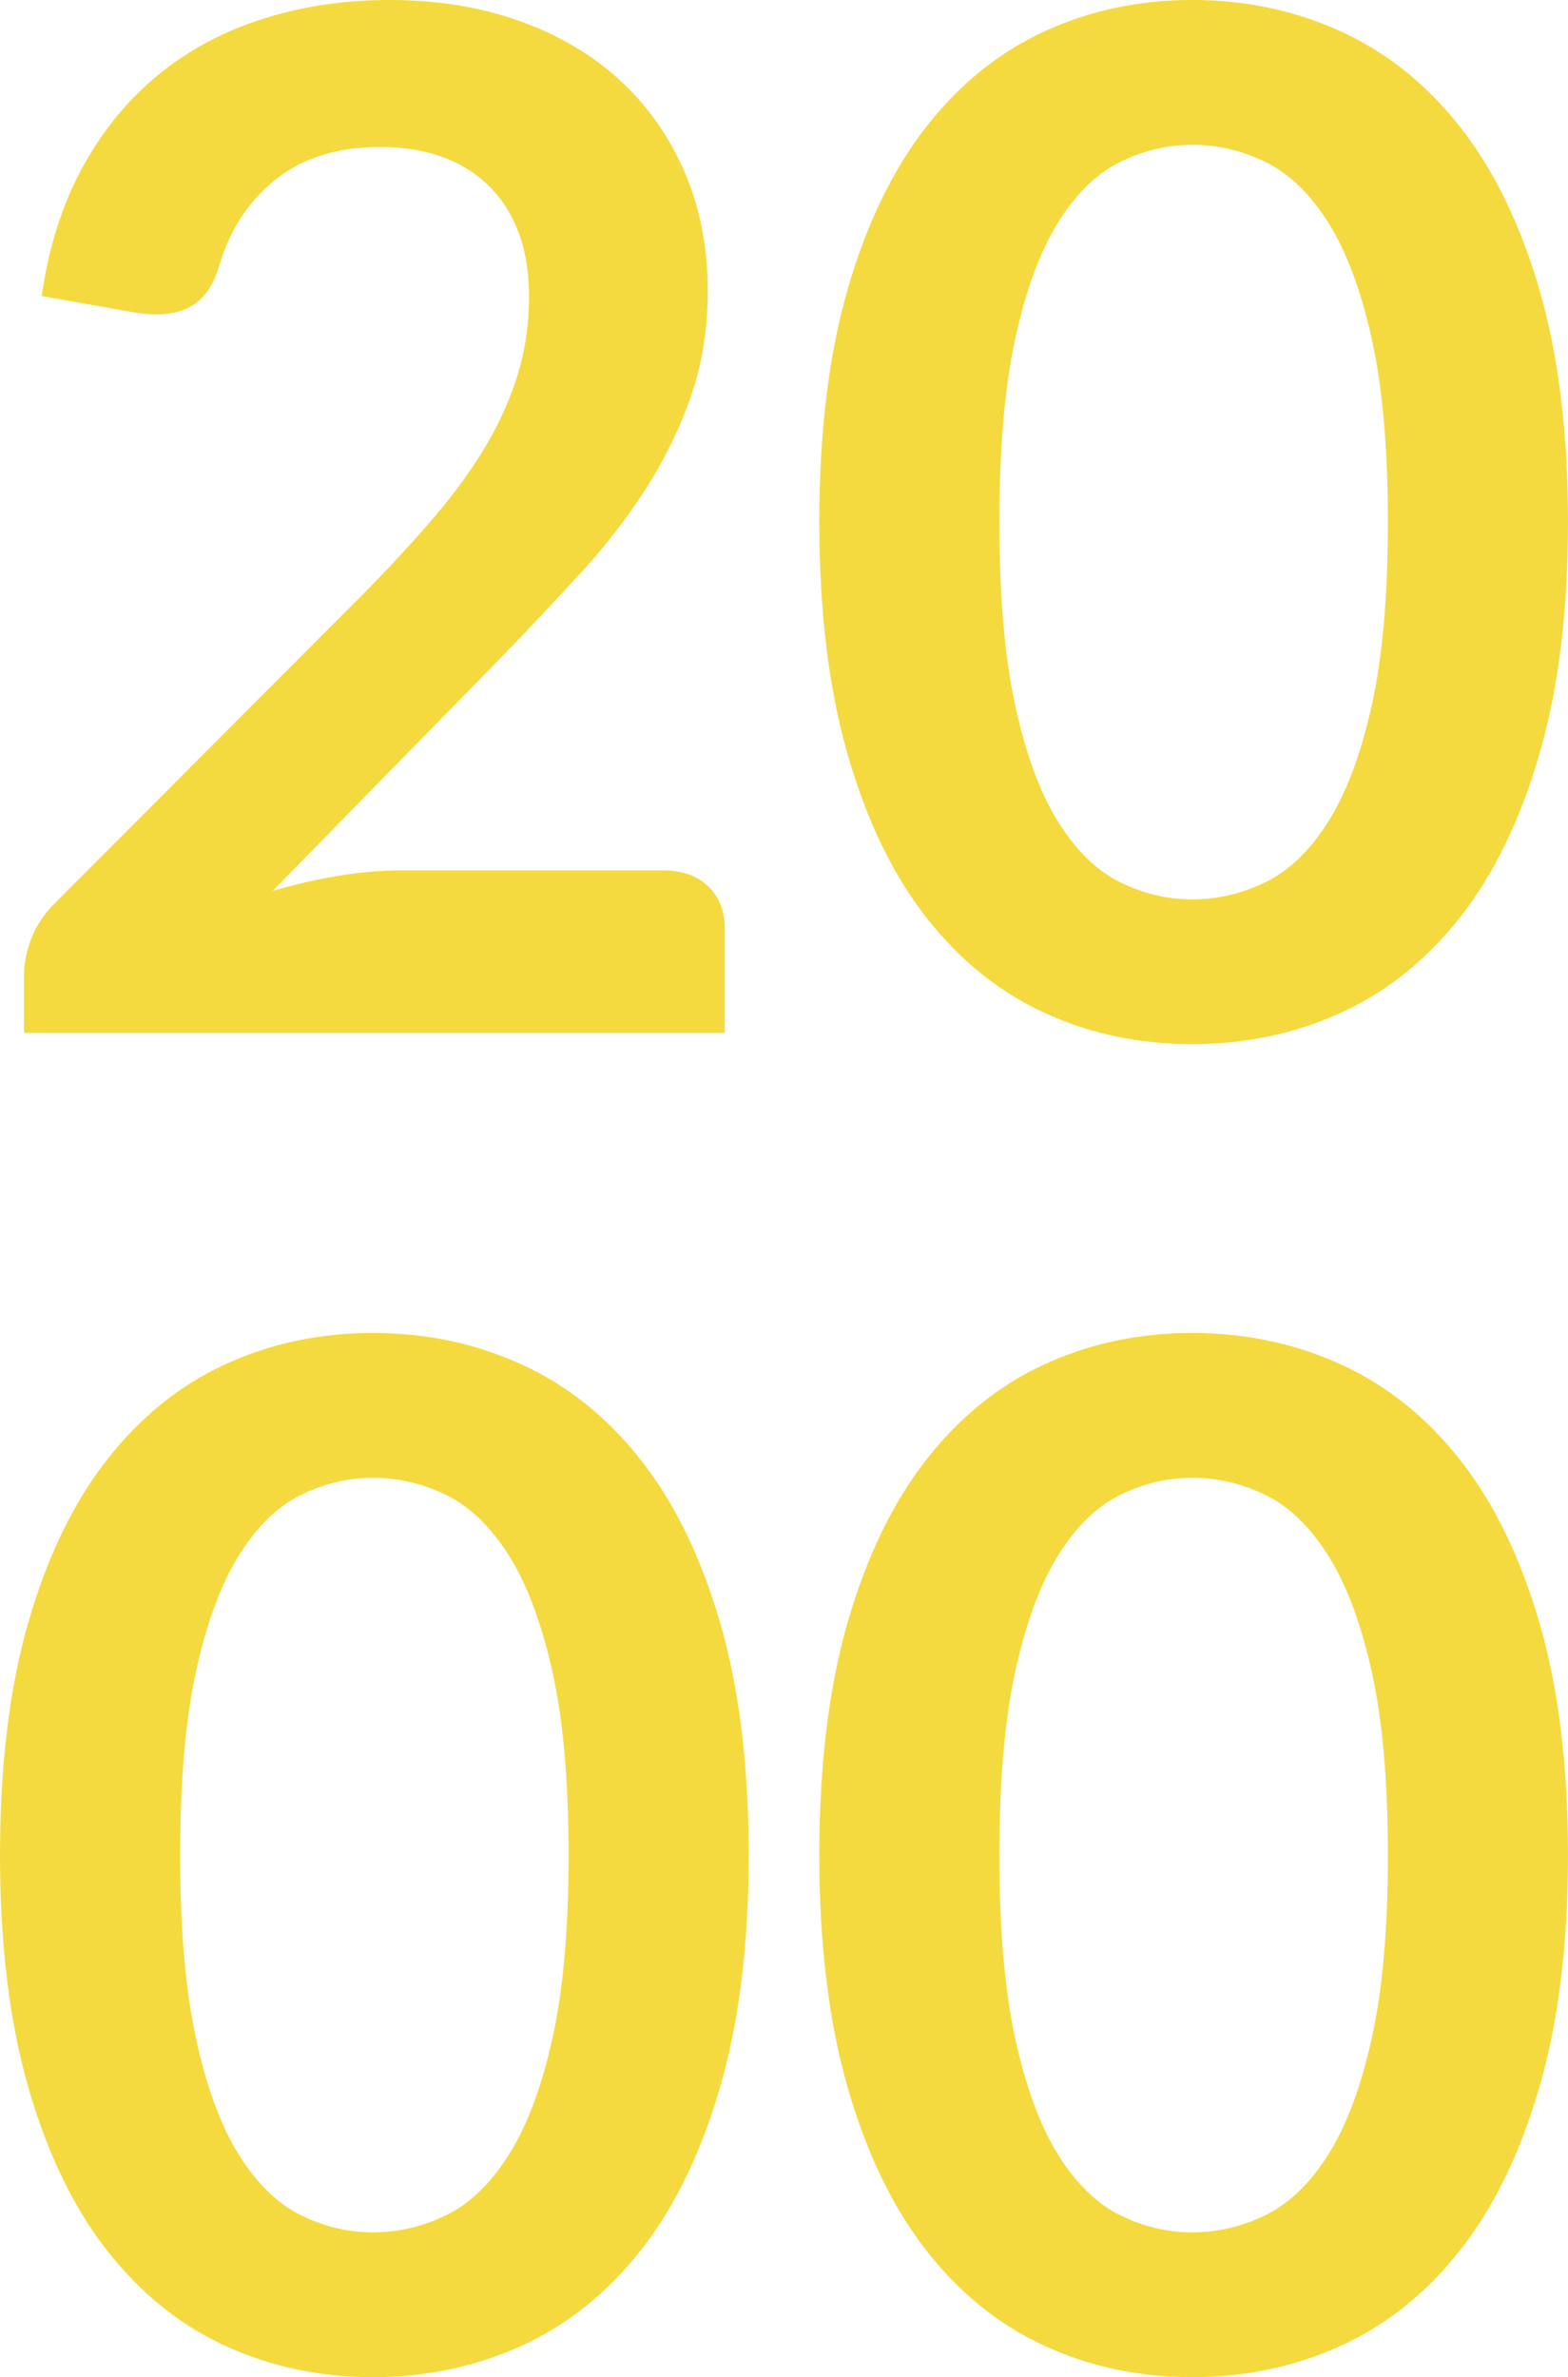
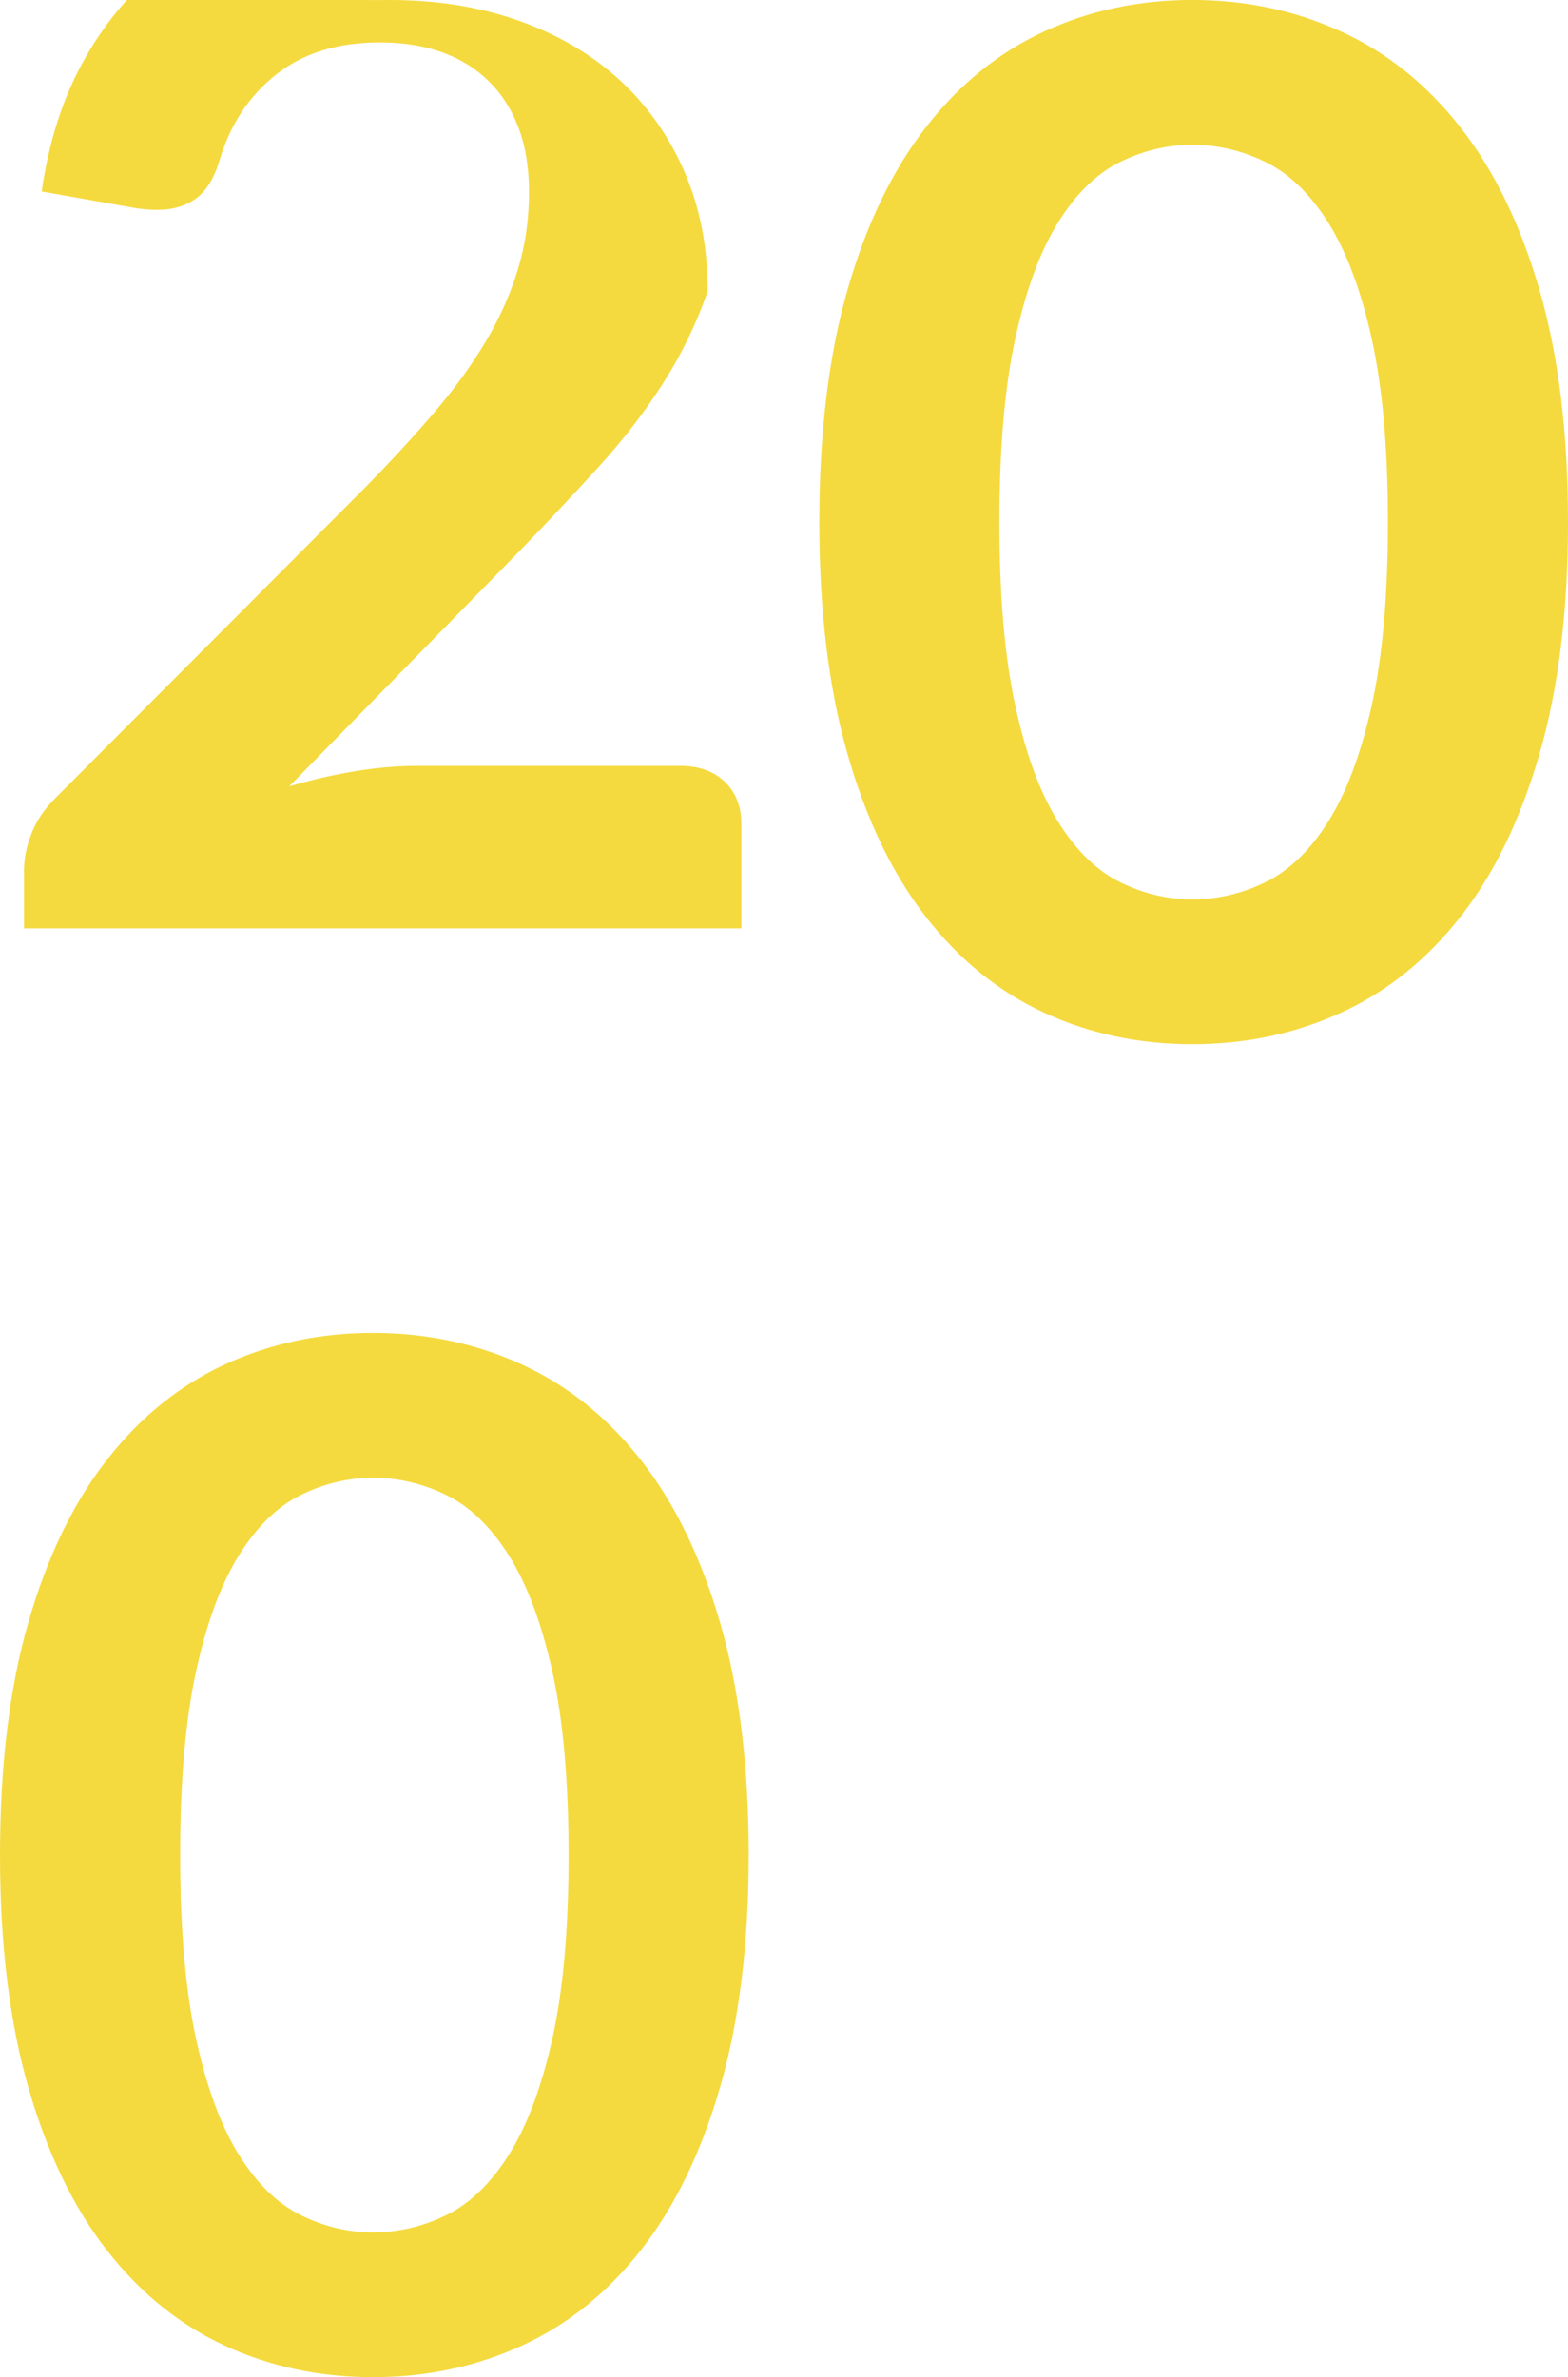
<svg xmlns="http://www.w3.org/2000/svg" version="1.1" id="Calque_1" x="0px" y="0px" width="58.829px" height="89.167px" viewBox="1.325 0.471 58.829 89.167" enable-background="new 1.325 0.471 58.829 89.167" xml:space="preserve">
  <g enable-background="new    ">
-     <path fill="#F5DA3F" d="M15.953,0.471c1.766,0,3.383,0.261,4.85,0.782c1.466,0.521,2.72,1.259,3.763,2.213   c1.042,0.953,1.855,2.103,2.438,3.444c0.583,1.343,0.875,2.836,0.875,4.479c0,1.414-0.208,2.721-0.623,3.922   c-0.416,1.202-0.972,2.351-1.669,3.445c-0.698,1.096-1.515,2.155-2.452,3.18c-0.937,1.025-1.917,2.067-2.941,3.127l-8.639,8.825   c0.848-0.247,1.678-0.438,2.491-0.57c0.812-0.132,1.59-0.198,2.332-0.198h9.832c0.707,0,1.268,0.198,1.683,0.596   s0.623,0.924,0.623,1.577v3.922H2.226v-2.173c0-0.441,0.093-0.901,0.278-1.378c0.186-0.478,0.481-0.919,0.888-1.325l11.633-11.66   c0.972-0.989,1.842-1.935,2.61-2.835c0.769-0.901,1.413-1.793,1.935-2.677c0.521-0.884,0.918-1.78,1.192-2.689   c0.274-0.91,0.411-1.869,0.411-2.876c0-0.918-0.132-1.727-0.397-2.425c-0.265-0.697-0.645-1.285-1.139-1.762   c-0.495-0.478-1.083-0.835-1.763-1.073s-1.444-0.358-2.292-0.358c-1.573,0-2.867,0.397-3.882,1.193   c-1.016,0.795-1.727,1.863-2.133,3.206c-0.194,0.672-0.486,1.152-0.875,1.444c-0.389,0.291-0.883,0.438-1.484,0.438   c-0.265,0-0.557-0.026-0.875-0.08l-3.445-0.609c0.265-1.837,0.777-3.449,1.537-4.836s1.709-2.544,2.849-3.472   c1.139-0.928,2.446-1.625,3.922-2.094C12.671,0.706,14.257,0.471,15.953,0.471z" />
+     <path fill="#F5DA3F" d="M15.953,0.471c1.766,0,3.383,0.261,4.85,0.782c1.466,0.521,2.72,1.259,3.763,2.213   c1.042,0.953,1.855,2.103,2.438,3.444c0.583,1.343,0.875,2.836,0.875,4.479c-0.416,1.202-0.972,2.351-1.669,3.445c-0.698,1.096-1.515,2.155-2.452,3.18c-0.937,1.025-1.917,2.067-2.941,3.127l-8.639,8.825   c0.848-0.247,1.678-0.438,2.491-0.57c0.812-0.132,1.59-0.198,2.332-0.198h9.832c0.707,0,1.268,0.198,1.683,0.596   s0.623,0.924,0.623,1.577v3.922H2.226v-2.173c0-0.441,0.093-0.901,0.278-1.378c0.186-0.478,0.481-0.919,0.888-1.325l11.633-11.66   c0.972-0.989,1.842-1.935,2.61-2.835c0.769-0.901,1.413-1.793,1.935-2.677c0.521-0.884,0.918-1.78,1.192-2.689   c0.274-0.91,0.411-1.869,0.411-2.876c0-0.918-0.132-1.727-0.397-2.425c-0.265-0.697-0.645-1.285-1.139-1.762   c-0.495-0.478-1.083-0.835-1.763-1.073s-1.444-0.358-2.292-0.358c-1.573,0-2.867,0.397-3.882,1.193   c-1.016,0.795-1.727,1.863-2.133,3.206c-0.194,0.672-0.486,1.152-0.875,1.444c-0.389,0.291-0.883,0.438-1.484,0.438   c-0.265,0-0.557-0.026-0.875-0.08l-3.445-0.609c0.265-1.837,0.777-3.449,1.537-4.836s1.709-2.544,2.849-3.472   c1.139-0.928,2.446-1.625,3.922-2.094C12.671,0.706,14.257,0.471,15.953,0.471z" />
    <path fill="#F5DA3F" d="M60.154,20.055c0,3.339-0.358,6.24-1.073,8.705c-0.715,2.464-1.705,4.501-2.969,6.108   c-1.263,1.607-2.756,2.805-4.479,3.591c-1.722,0.785-3.582,1.179-5.578,1.179s-3.847-0.394-5.551-1.179   c-1.705-0.786-3.186-1.983-4.439-3.591s-2.234-3.645-2.941-6.108c-0.707-2.465-1.06-5.366-1.06-8.705   c0-3.356,0.353-6.263,1.06-8.719c0.707-2.455,1.688-4.487,2.941-6.095s2.734-2.805,4.439-3.591c1.704-0.786,3.555-1.18,5.551-1.18   s3.856,0.394,5.578,1.18c1.723,0.786,3.216,1.983,4.479,3.591c1.264,1.607,2.254,3.64,2.969,6.095   C59.796,13.793,60.154,16.699,60.154,20.055z M53.397,20.055c0-2.773-0.204-5.07-0.61-6.891c-0.406-1.819-0.95-3.268-1.63-4.346   c-0.68-1.077-1.462-1.833-2.345-2.266c-0.884-0.433-1.802-0.649-2.757-0.649c-0.936,0-1.842,0.217-2.716,0.649   s-1.647,1.188-2.318,2.266c-0.672,1.078-1.206,2.526-1.604,4.346c-0.397,1.82-0.597,4.117-0.597,6.891s0.199,5.07,0.597,6.89   c0.397,1.82,0.932,3.269,1.604,4.346c0.671,1.078,1.444,1.833,2.318,2.266c0.874,0.434,1.78,0.649,2.716,0.649   c0.955,0,1.873-0.216,2.757-0.649c0.883-0.433,1.665-1.188,2.345-2.266c0.68-1.077,1.224-2.525,1.63-4.346   C53.193,25.126,53.397,22.829,53.397,20.055z" />
  </g>
  <g enable-background="new    ">
    <path fill="#F5DA3F" d="M29.415,70.055c0,3.339-0.358,6.24-1.073,8.705c-0.715,2.464-1.705,4.501-2.968,6.108   s-2.756,2.805-4.479,3.591c-1.722,0.785-3.582,1.179-5.578,1.179c-1.997,0-3.847-0.394-5.552-1.179   c-1.705-0.786-3.185-1.983-4.438-3.591c-1.255-1.607-2.235-3.645-2.942-6.108c-0.707-2.465-1.06-5.366-1.06-8.705   c0-3.356,0.353-6.263,1.06-8.719c0.707-2.455,1.687-4.487,2.942-6.095c1.254-1.607,2.733-2.805,4.438-3.591   c1.705-0.786,3.555-1.18,5.552-1.18c1.996,0,3.856,0.394,5.578,1.18c1.723,0.786,3.215,1.983,4.479,3.591s2.253,3.64,2.968,6.095   C29.057,63.793,29.415,66.699,29.415,70.055z M22.658,70.055c0-2.773-0.204-5.07-0.61-6.891c-0.406-1.819-0.95-3.268-1.629-4.346   c-0.681-1.077-1.462-1.833-2.345-2.266c-0.884-0.433-1.802-0.649-2.756-0.649c-0.937,0-1.842,0.217-2.716,0.649   s-1.647,1.188-2.318,2.266c-0.672,1.078-1.206,2.526-1.604,4.346c-0.397,1.82-0.596,4.117-0.596,6.891s0.199,5.07,0.596,6.89   c0.397,1.82,0.932,3.269,1.604,4.346c0.671,1.078,1.444,1.833,2.318,2.266c0.875,0.434,1.78,0.649,2.716,0.649   c0.954,0,1.873-0.216,2.756-0.649c0.883-0.433,1.665-1.188,2.345-2.266c0.68-1.077,1.223-2.525,1.629-4.346   C22.454,75.126,22.658,72.829,22.658,70.055z" />
-     <path fill="#F5DA3F" d="M60.154,70.055c0,3.339-0.358,6.24-1.073,8.705c-0.715,2.464-1.705,4.501-2.969,6.108   c-1.263,1.607-2.756,2.805-4.479,3.591c-1.722,0.785-3.582,1.179-5.578,1.179s-3.847-0.394-5.551-1.179   c-1.705-0.786-3.186-1.983-4.439-3.591s-2.234-3.645-2.941-6.108c-0.707-2.465-1.06-5.366-1.06-8.705   c0-3.356,0.353-6.263,1.06-8.719c0.707-2.455,1.688-4.487,2.941-6.095s2.734-2.805,4.439-3.591c1.704-0.786,3.555-1.18,5.551-1.18   s3.856,0.394,5.578,1.18c1.723,0.786,3.216,1.983,4.479,3.591c1.264,1.607,2.254,3.64,2.969,6.095   C59.796,63.793,60.154,66.699,60.154,70.055z M53.397,70.055c0-2.773-0.204-5.07-0.61-6.891c-0.406-1.819-0.95-3.268-1.63-4.346   c-0.68-1.077-1.462-1.833-2.345-2.266c-0.884-0.433-1.802-0.649-2.757-0.649c-0.936,0-1.842,0.217-2.716,0.649   s-1.647,1.188-2.318,2.266c-0.672,1.078-1.206,2.526-1.604,4.346c-0.397,1.82-0.597,4.117-0.597,6.891s0.199,5.07,0.597,6.89   c0.397,1.82,0.932,3.269,1.604,4.346c0.671,1.078,1.444,1.833,2.318,2.266c0.874,0.434,1.78,0.649,2.716,0.649   c0.955,0,1.873-0.216,2.757-0.649c0.883-0.433,1.665-1.188,2.345-2.266c0.68-1.077,1.224-2.525,1.63-4.346   C53.193,75.126,53.397,72.829,53.397,70.055z" />
  </g>
</svg>